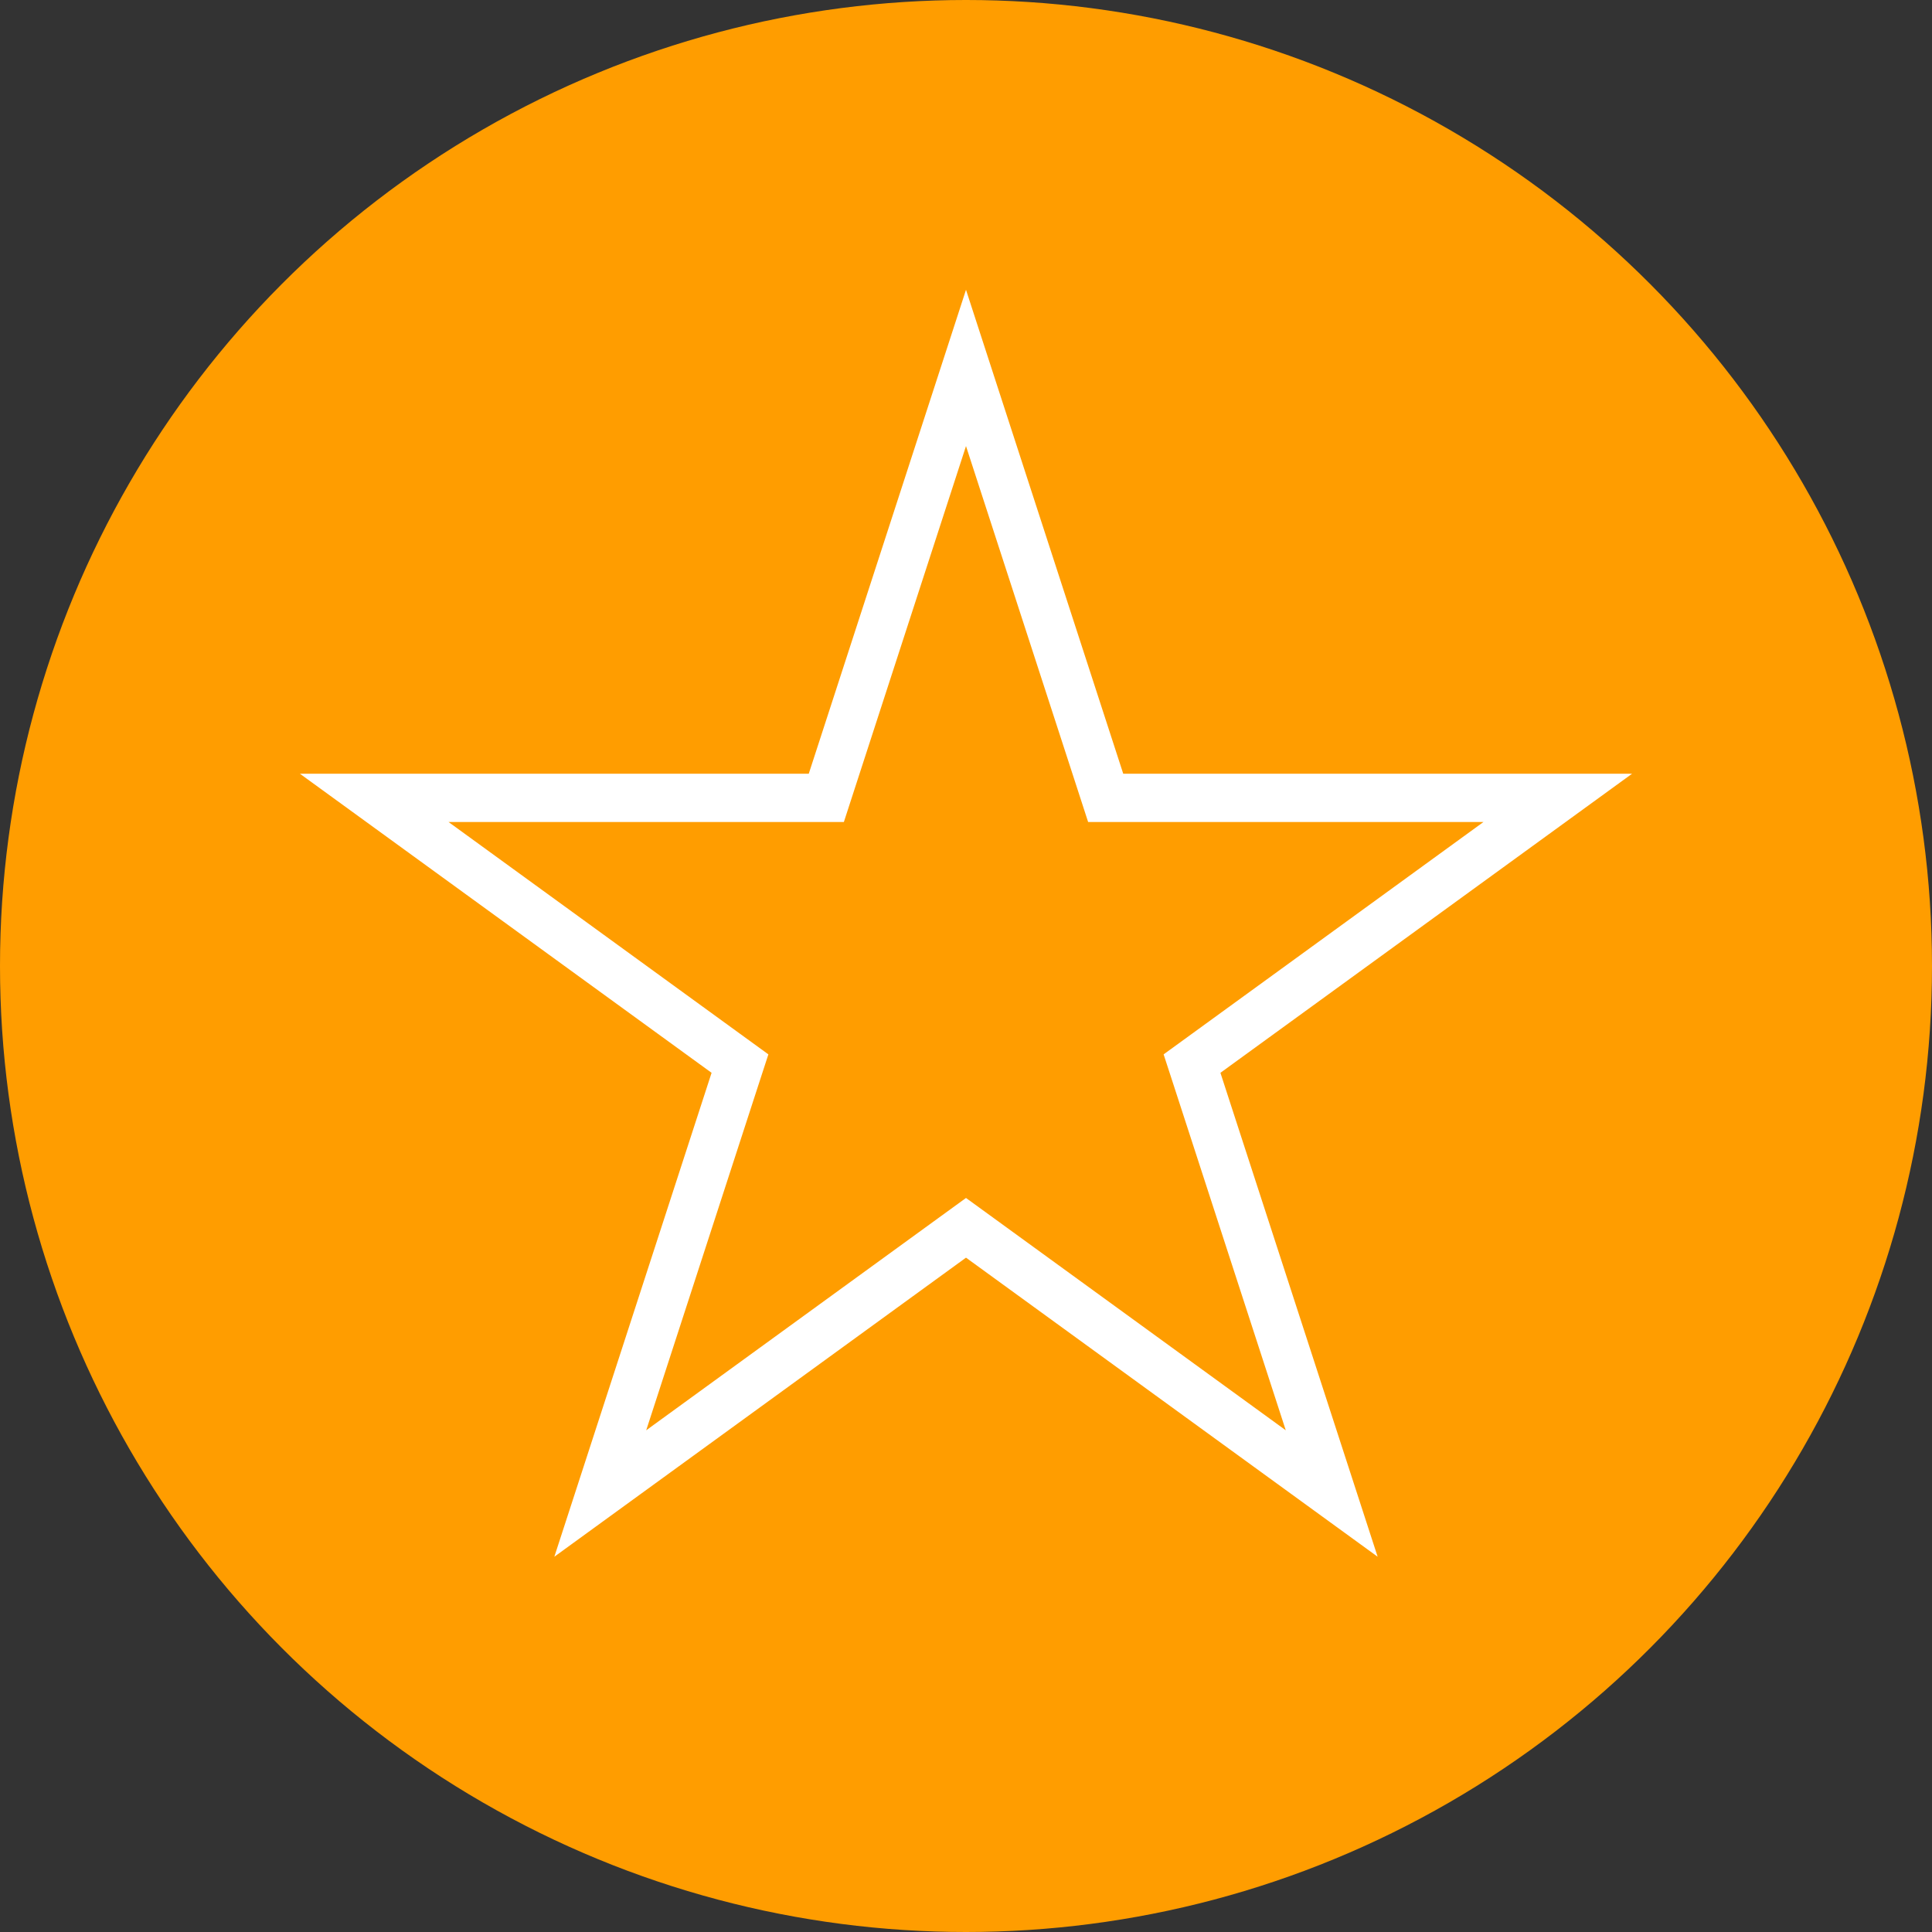
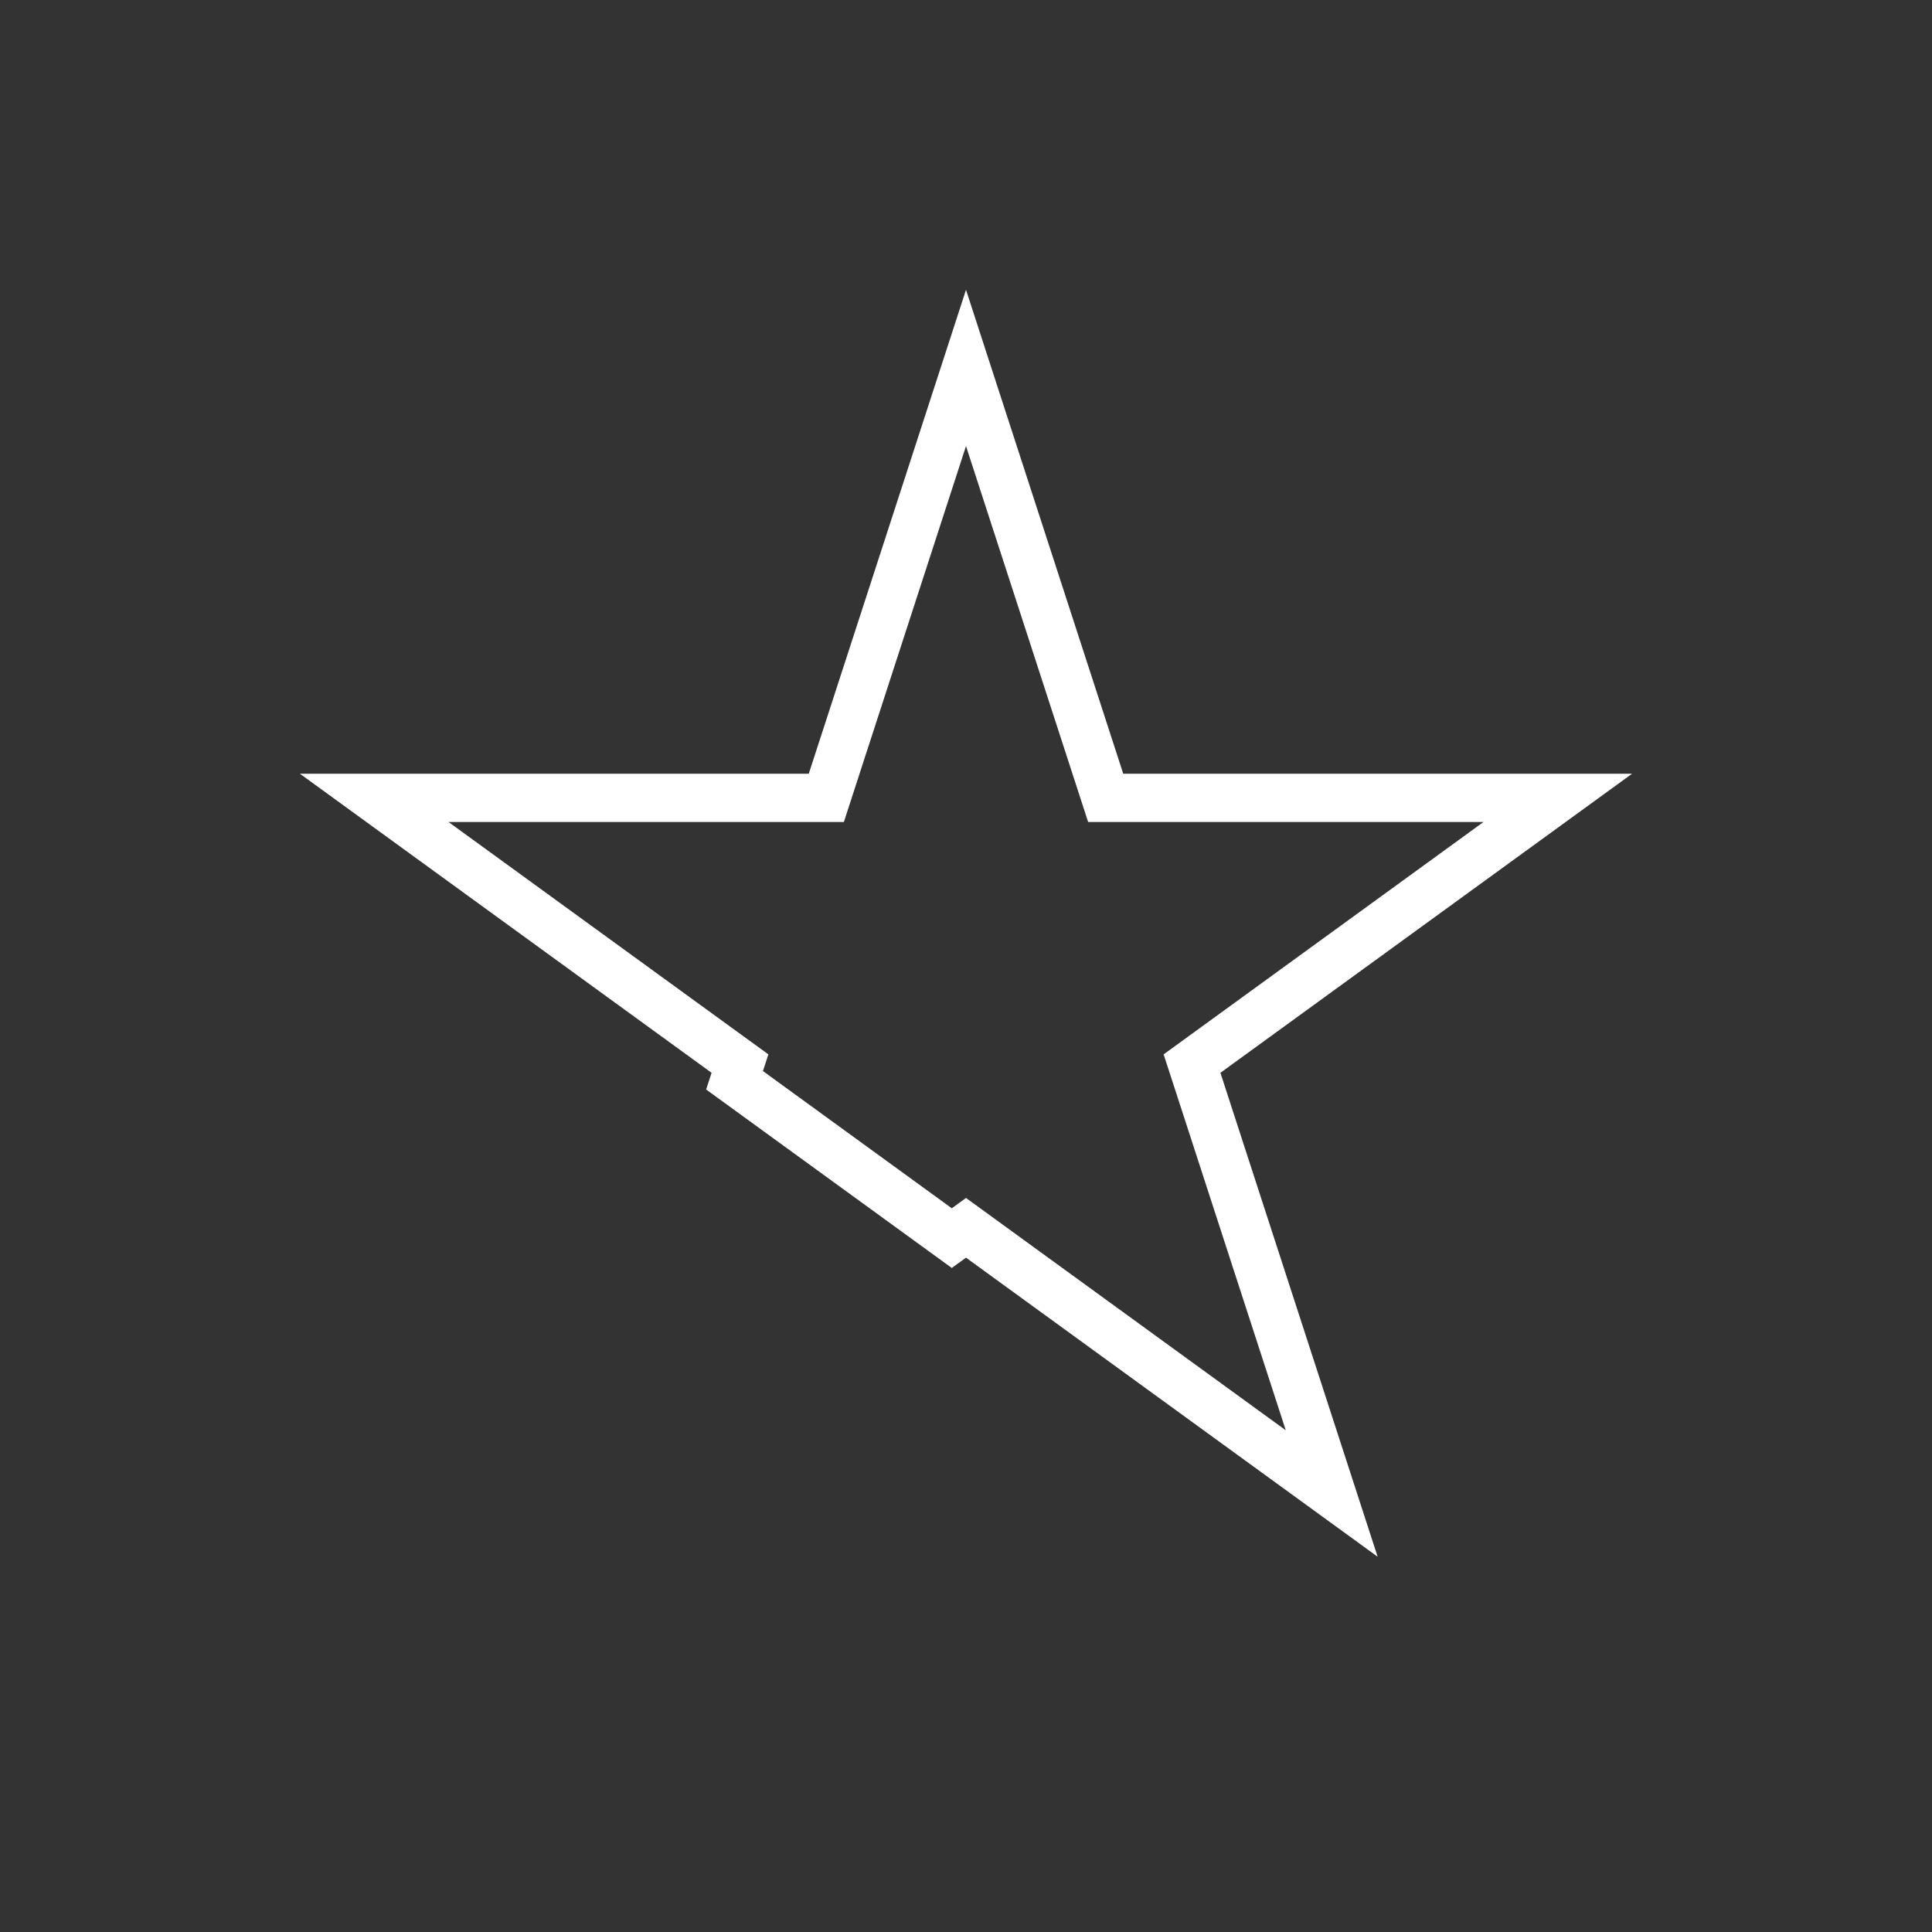
<svg xmlns="http://www.w3.org/2000/svg" width="80" height="80" viewBox="0 0 80 80" fill="none">
  <rect x="0" y="0" width="80" height="80" fill="#333333" stroke="none" />
-   <circle cx="40" cy="40" r="40" fill="#FF9D00" />
-   <path d="M45.56 32.348L45.784 33.038H64.504L49.947 43.614L49.359 44.041L49.584 44.732L55.143 61.843L40.588 51.268L40 50.841L39.412 51.268L24.856 61.843L30.416 44.732L30.641 44.041L30.053 43.614L15.496 33.038H34.216L34.44 32.348L40 15.235L45.56 32.348Z" stroke="white" stroke-width="2" />
+   <path d="M45.56 32.348L45.784 33.038H64.504L49.947 43.614L49.359 44.041L49.584 44.732L55.143 61.843L40.588 51.268L40 50.841L39.412 51.268L30.416 44.732L30.641 44.041L30.053 43.614L15.496 33.038H34.216L34.44 32.348L40 15.235L45.56 32.348Z" stroke="white" stroke-width="2" />
</svg>